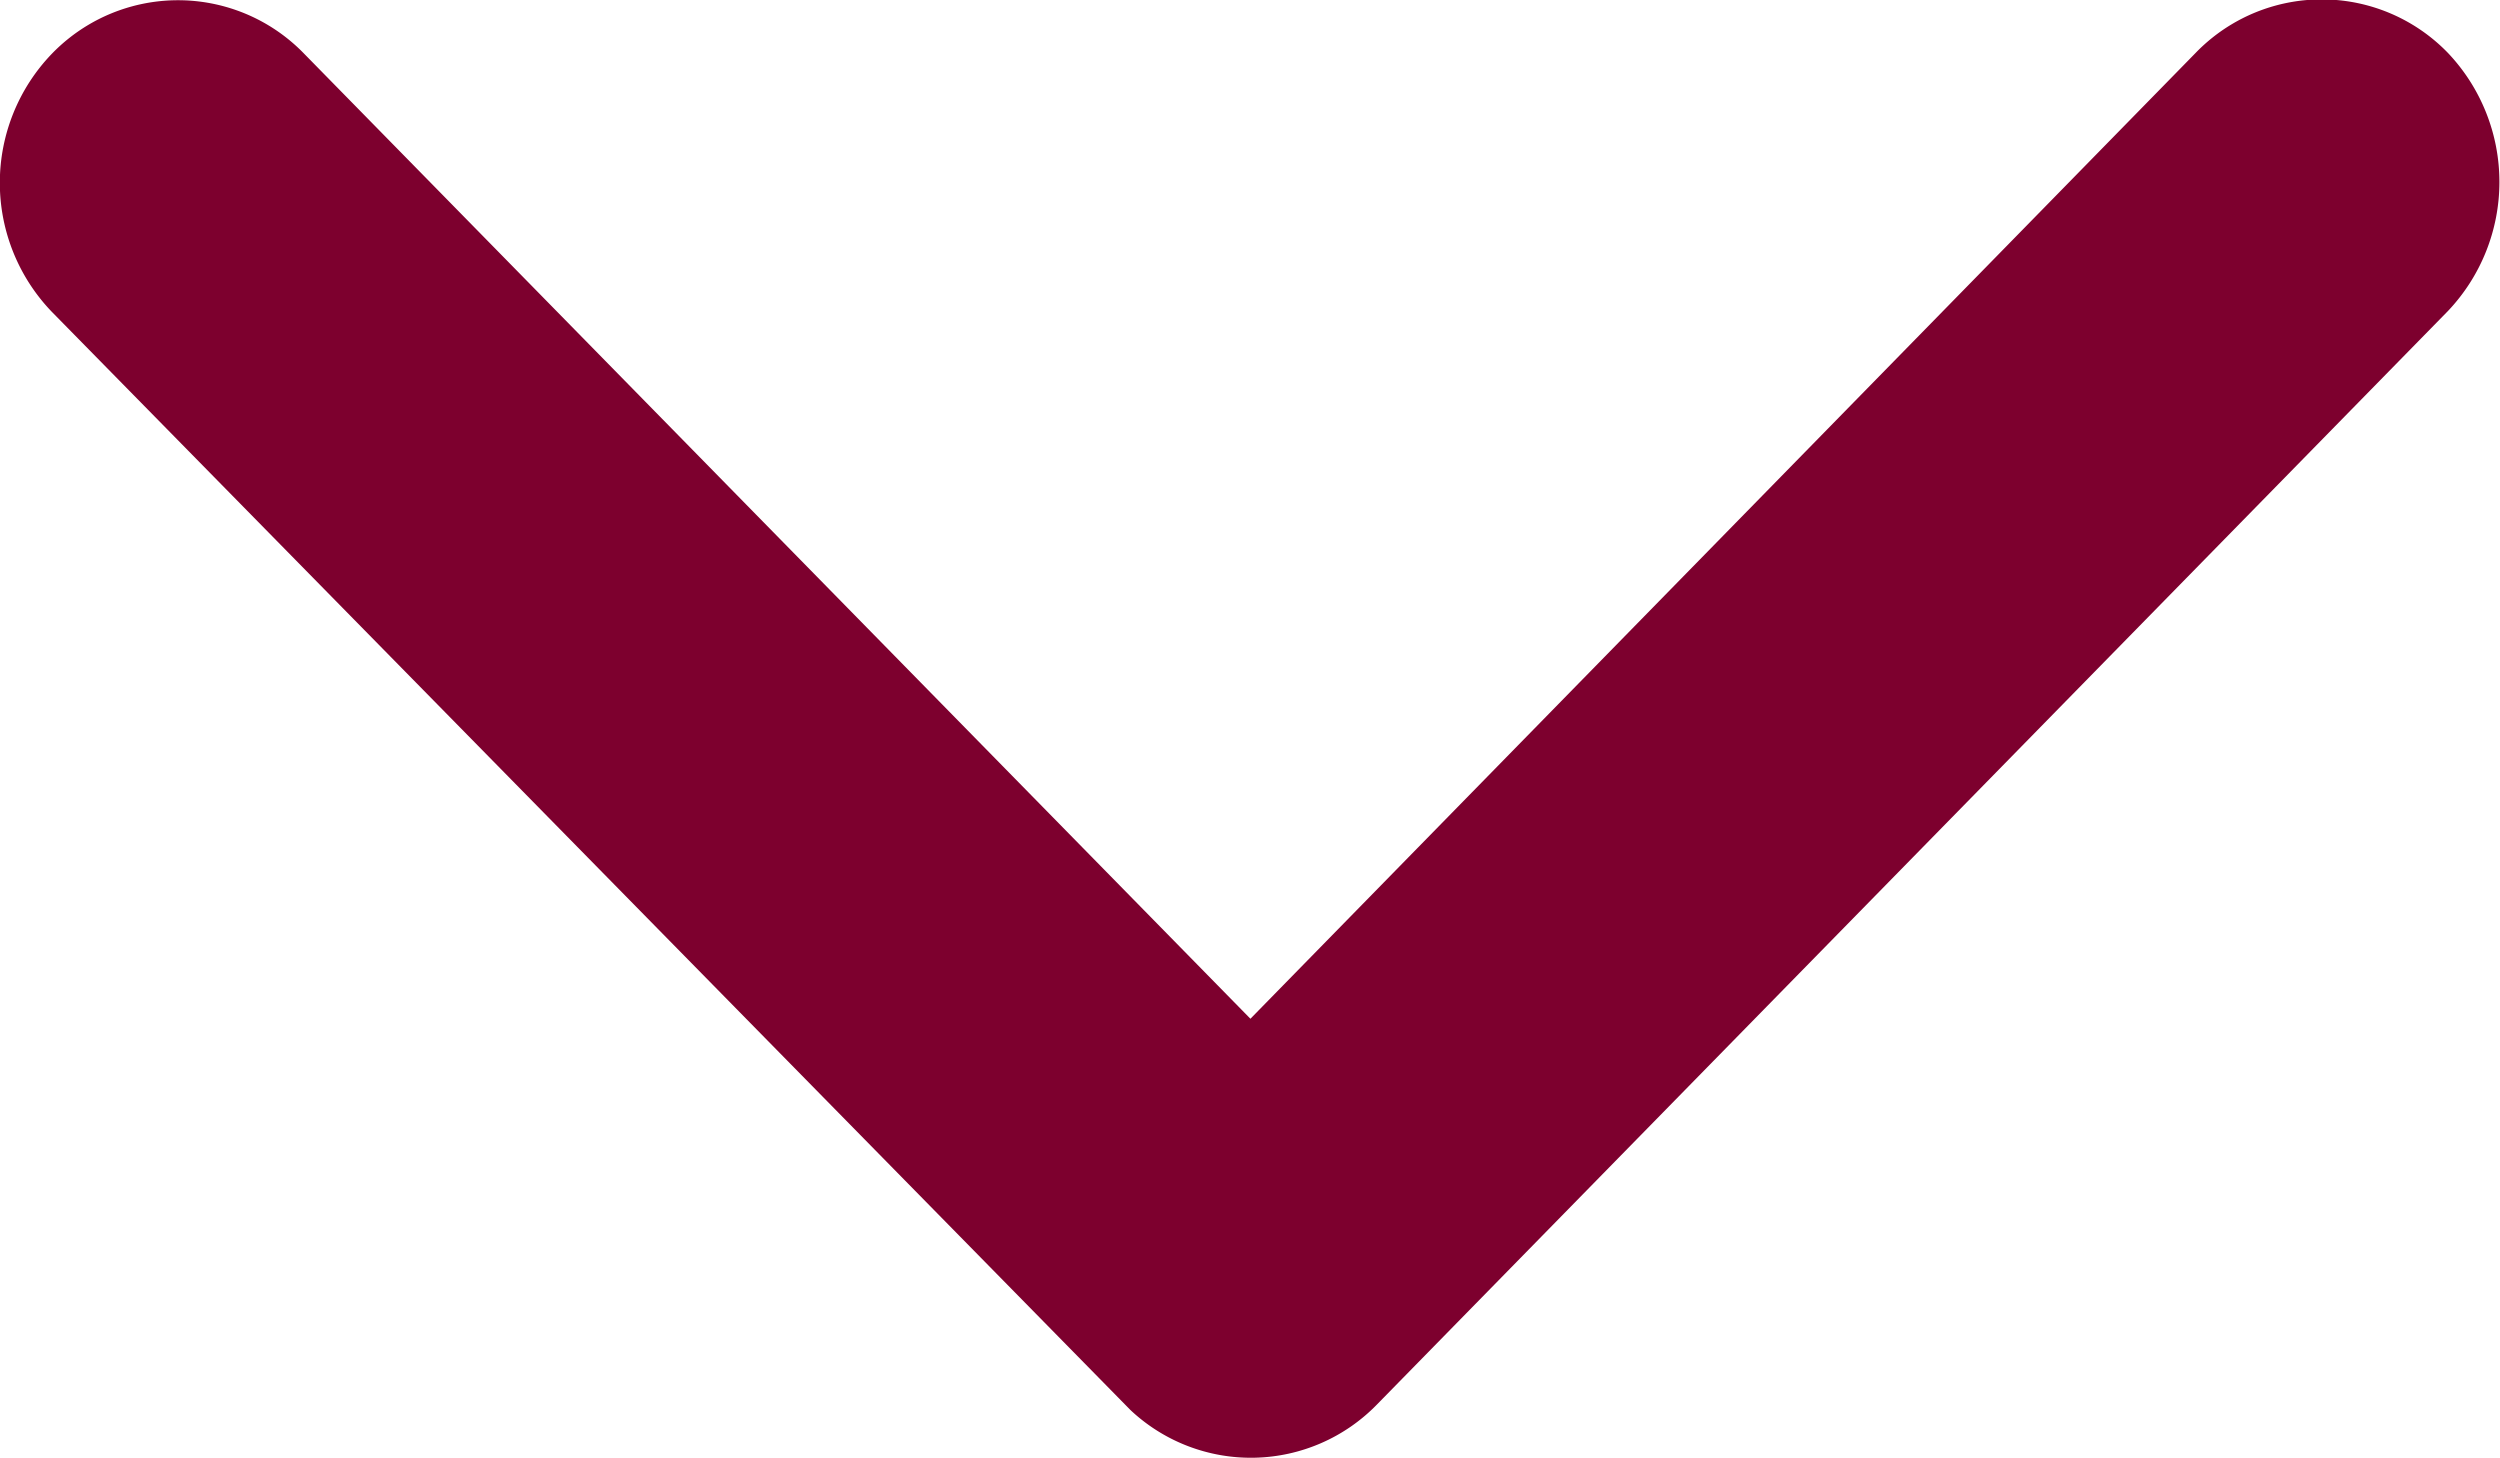
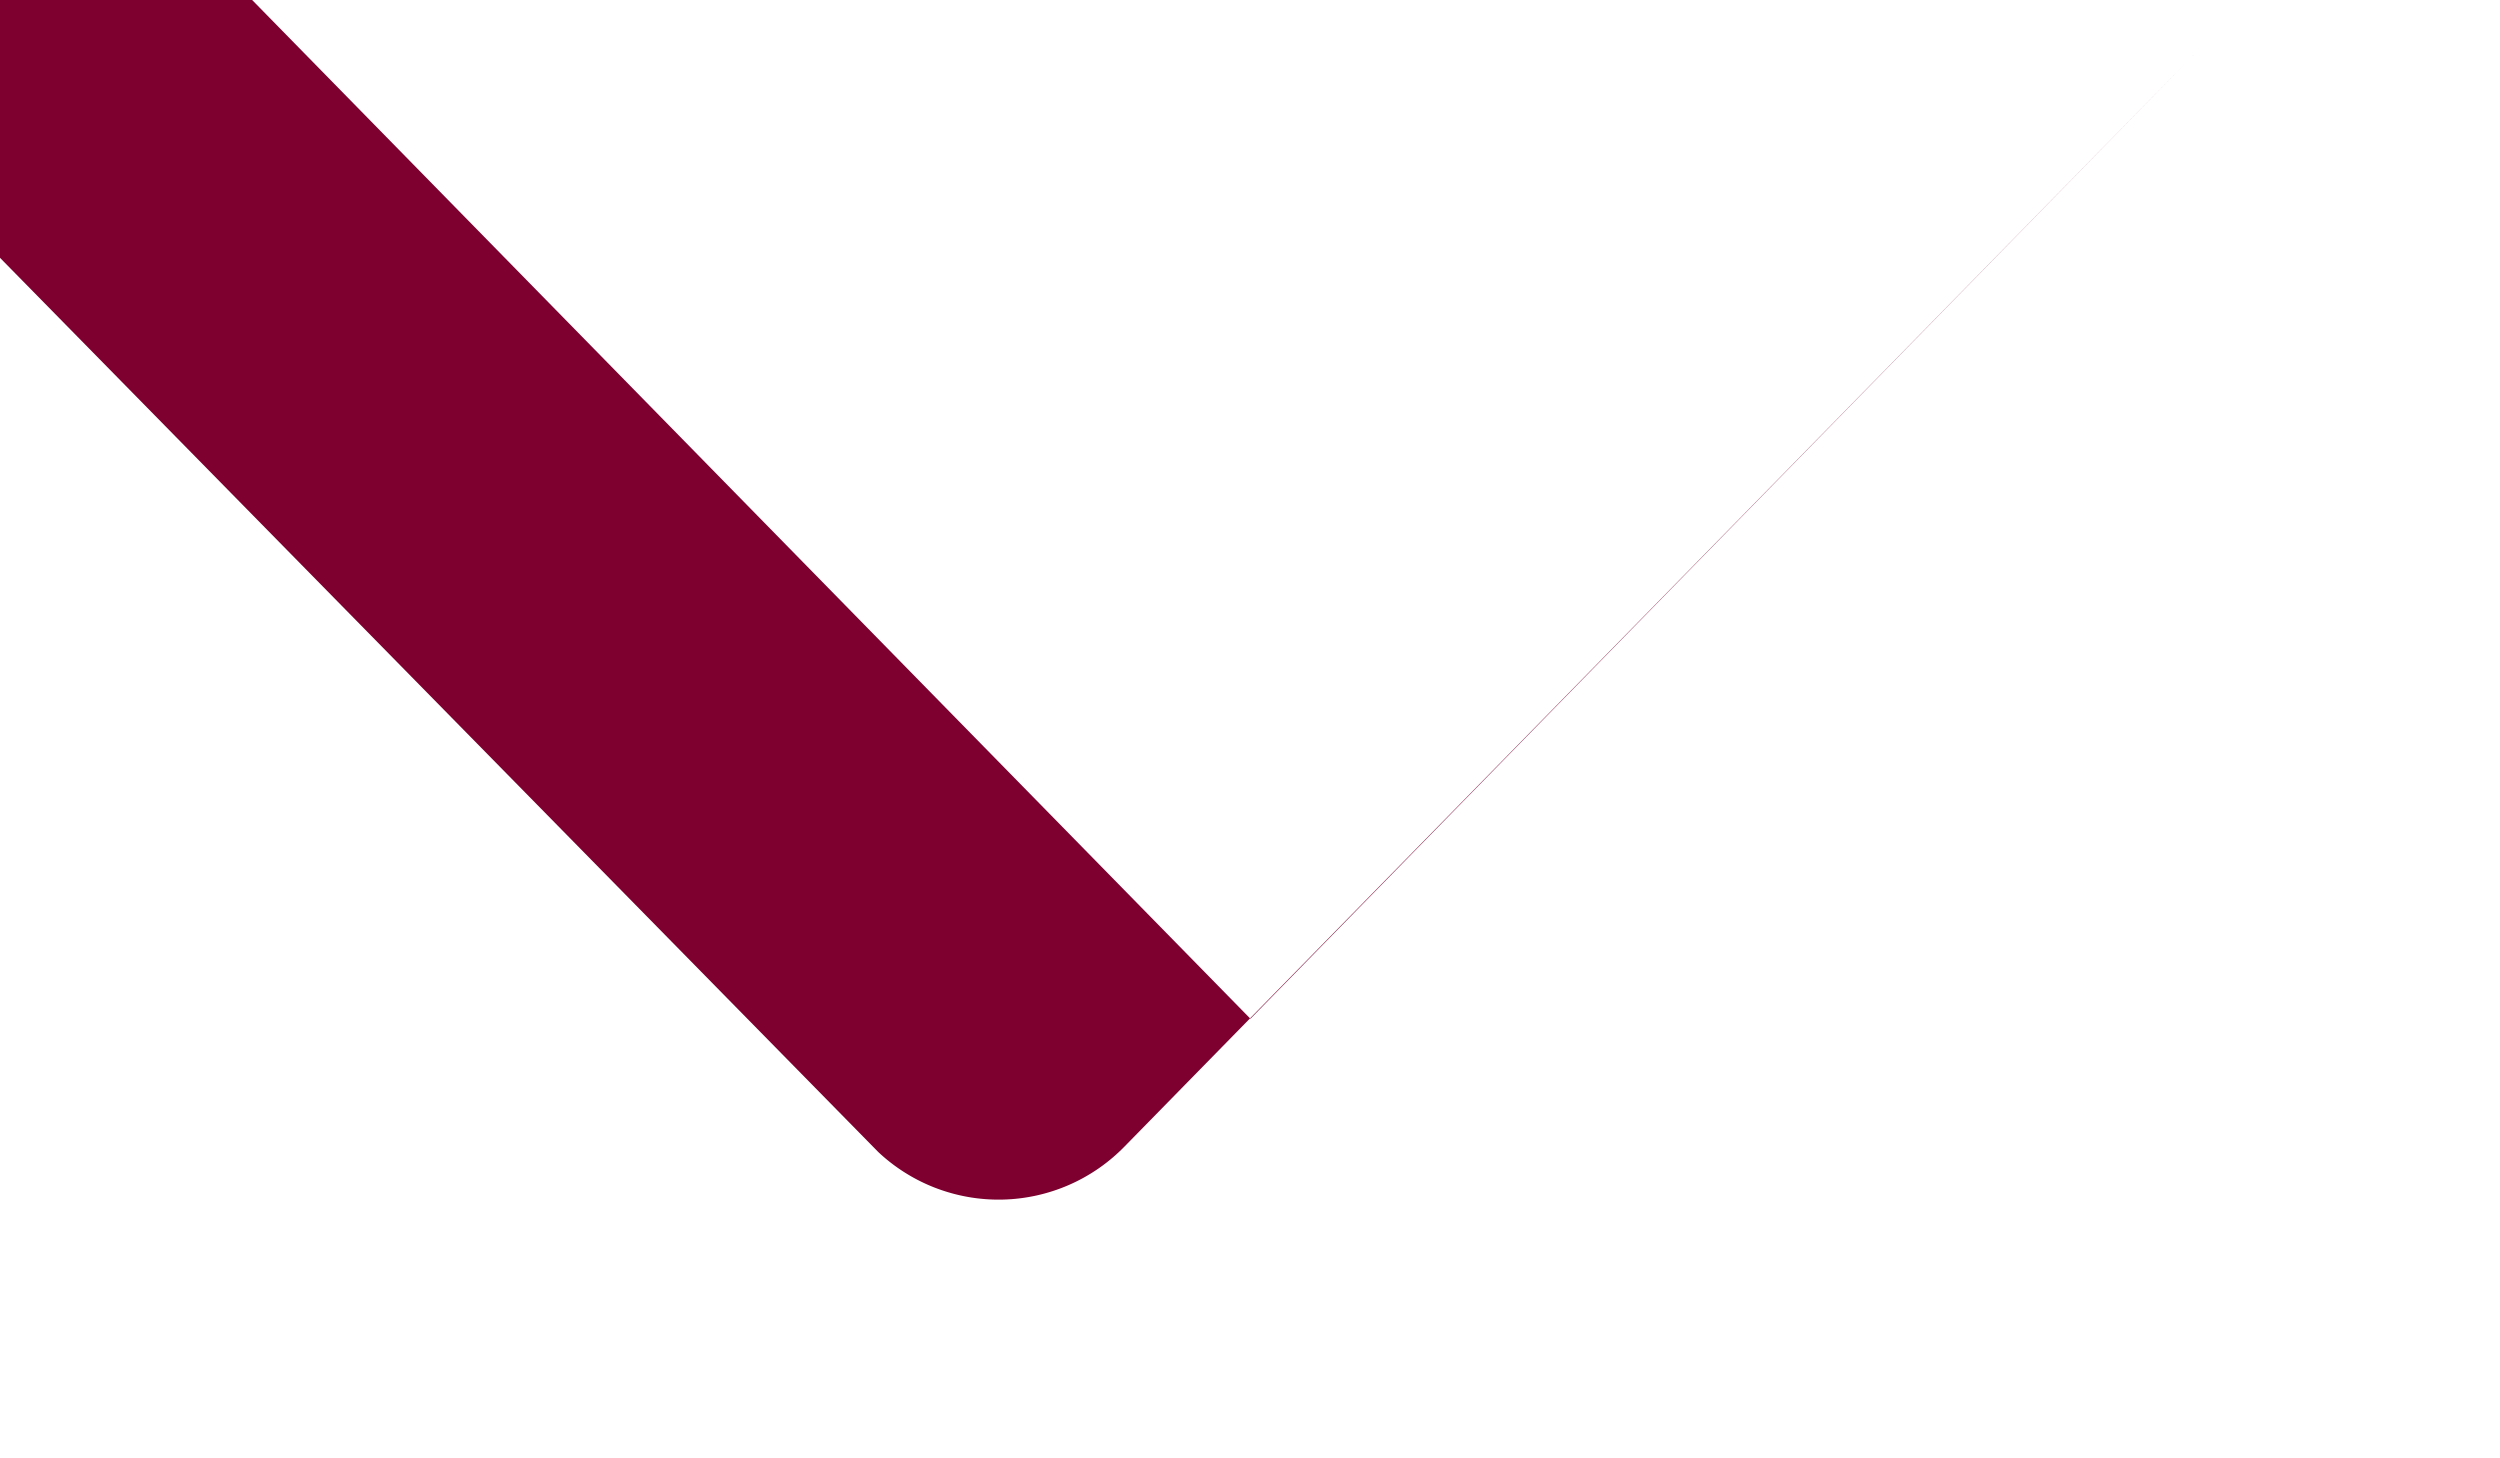
<svg xmlns="http://www.w3.org/2000/svg" width="12" height="7" viewBox="0 0 12 7">
-   <path id="DrownDown_Carrot" data-name="DrownDown Carrot" d="M16.136,12.194,11.5,7.657a.842.842,0,0,1,0-1.211.9.9,0,0,1,1.239,0l5.249,5.141a.844.844,0,0,1,.026,1.183l-5.271,5.177a.893.893,0,0,1-1.239,0,.842.842,0,0,1,0-1.211Z" transform="translate(18.196 -11.246) rotate(90)" fill="#7d002e" />
+   <path id="DrownDown_Carrot" data-name="DrownDown Carrot" d="M16.136,12.194,11.5,7.657l5.249,5.141a.844.844,0,0,1,.026,1.183l-5.271,5.177a.893.893,0,0,1-1.239,0,.842.842,0,0,1,0-1.211Z" transform="translate(18.196 -11.246) rotate(90)" fill="#7d002e" />
</svg>